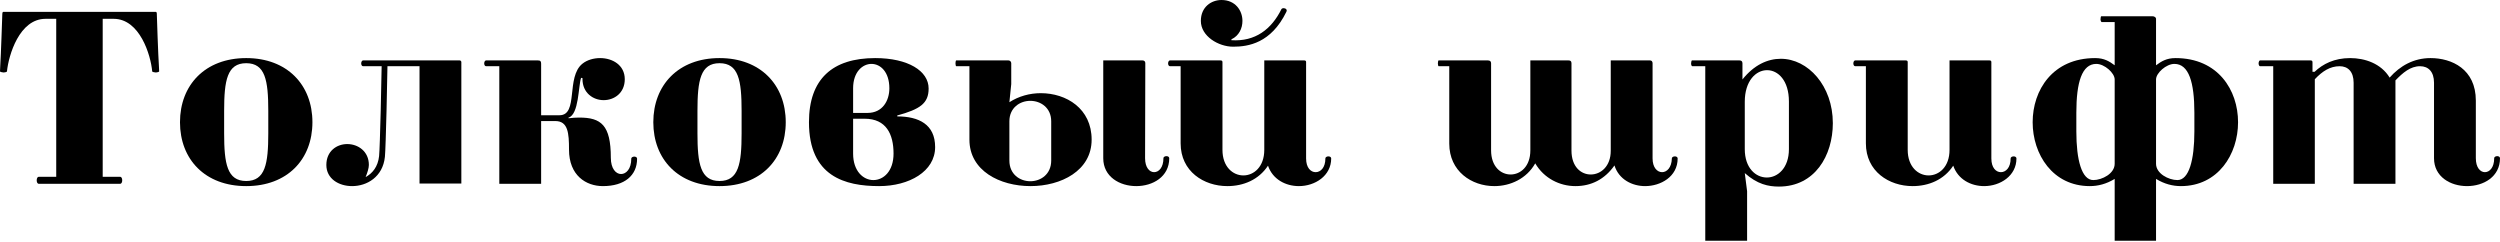
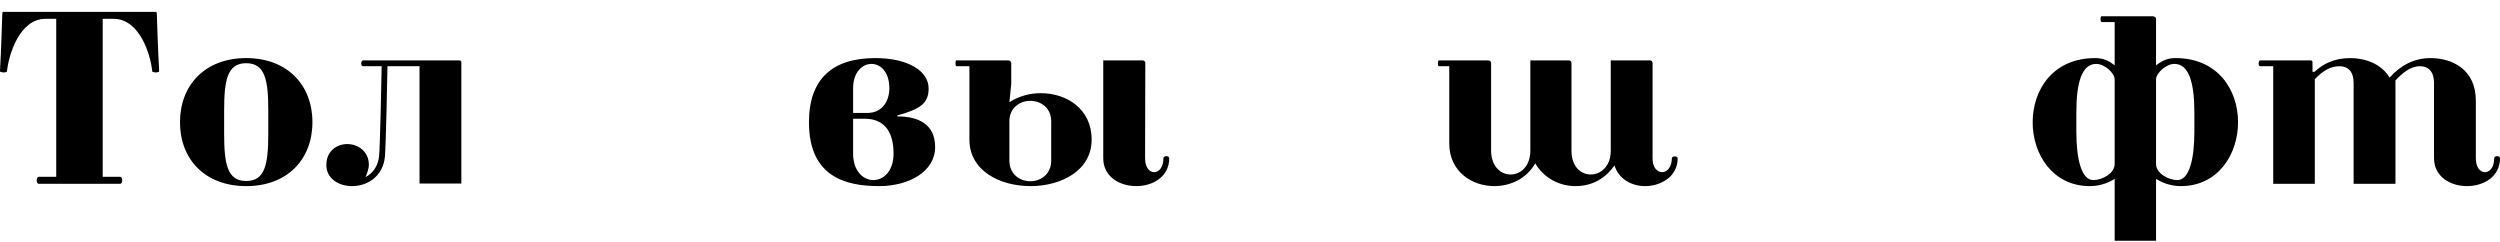
<svg xmlns="http://www.w3.org/2000/svg" width="682" height="66" viewBox="0 0 682 66" fill="none">
  <path d="M41.517 19.459C41.517 19.649 42.278 19.776 42.531 19.776C42.721 19.776 43.419 19.649 43.419 19.459L43.355 18.065C43.165 15.402 42.785 4.5 42.785 3.93V3.74C42.785 3.613 42.721 3.233 42.531 3.233H0.887C0.697 3.233 0.634 3.613 0.634 3.74C0.634 3.74 0.254 15.339 0.063 18.065L0 19.459C0 19.649 0.824 19.776 1.014 19.776C1.268 19.776 1.902 19.649 1.902 19.459C2.345 15.086 5.261 5.134 12.423 5.134H15.339V48.236H10.585C10.205 48.236 10.015 48.68 10.015 49.187C10.015 49.694 10.205 50.138 10.585 50.138H32.77C33.15 50.138 33.34 49.694 33.34 49.187C33.34 48.68 33.15 48.236 32.77 48.236H28.016V5.134H30.995C38.158 5.134 41.137 15.086 41.517 19.459Z" fill="black" />
  <path d="M85.23 33.34C85.23 23.199 78.385 15.846 67.166 15.846C55.947 15.846 49.101 23.199 49.101 33.34C49.101 43.482 55.947 50.771 67.166 50.771C78.385 50.771 85.23 43.482 85.23 33.34ZM73.187 36.383C73.187 44.686 72.363 49.377 67.166 49.377C61.968 49.377 61.144 44.686 61.144 36.383V30.235C61.144 21.931 61.968 17.241 67.166 17.241C72.363 17.241 73.187 21.931 73.187 30.235V36.383Z" fill="black" />
  <path d="M125.855 50.074V16.924C125.855 16.67 125.602 16.48 125.412 16.48H99.043C98.727 16.48 98.536 16.924 98.536 17.304C98.536 17.684 98.727 18.065 99.043 18.065H104.114C104.114 20.03 103.671 40.249 103.417 42.595C103.1 45.447 101.642 47.285 99.741 48.299C100.184 47.222 100.628 45.891 100.628 45.003C100.628 41.264 97.649 39.299 94.733 39.299C91.881 39.299 89.029 41.2 89.029 45.003C89.029 48.743 92.388 50.771 96.064 50.771C100.058 50.771 104.431 48.299 105.002 42.785C105.255 40.44 105.699 20.03 105.699 18.065H114.446V50.074H125.855Z" fill="black" />
-   <path d="M155.226 40.82C155.226 47.856 159.853 50.771 164.48 50.771C170.375 50.771 173.798 47.856 173.798 43.292C173.798 42.912 173.417 42.721 173.037 42.721C172.657 42.721 172.213 42.912 172.213 43.292C172.213 46.081 170.818 47.475 169.424 47.475C168.029 47.475 166.635 46.017 166.635 43.038C166.635 34.101 163.973 32.073 158.015 32.073C157.127 32.073 156.113 32.136 155.099 32.263V32.073C157.951 31.249 157.761 23.389 158.522 21.234C158.585 21.234 158.839 21.297 158.902 21.297V21.551C158.902 25.354 161.818 27.319 164.67 27.319C167.586 27.319 170.438 25.354 170.438 21.614C170.438 17.748 167.079 15.846 163.719 15.846C161.945 15.846 160.17 16.353 158.902 17.367C154.338 20.98 157.888 31.439 152.627 31.439H147.62V17.367C147.62 16.734 147.429 16.48 146.732 16.48H132.597C132.28 16.48 132.09 16.924 132.09 17.304C132.09 17.684 132.28 18.065 132.597 18.065H136.21V50.138H147.62V33.023H151.486C154.972 33.023 155.226 36.32 155.226 40.82Z" fill="black" />
-   <path d="M214.352 33.34C214.352 23.199 207.507 15.846 196.288 15.846C185.069 15.846 178.223 23.199 178.223 33.34C178.223 43.482 185.069 50.771 196.288 50.771C207.507 50.771 214.352 43.482 214.352 33.34ZM202.309 36.383C202.309 44.686 201.485 49.377 196.288 49.377C191.09 49.377 190.266 44.686 190.266 36.383V30.235C190.266 21.931 191.09 17.241 196.288 17.241C201.485 17.241 202.309 21.931 202.309 30.235V36.383Z" fill="black" />
  <path d="M244.772 31.756V31.502C250.984 29.791 253.329 28.206 253.329 24.15C253.329 19.332 247.688 15.846 238.751 15.846C227.088 15.846 220.686 21.551 220.686 33.34C220.686 48.172 230.574 50.771 239.828 50.771C248.005 50.771 255.104 46.778 255.104 40.123C255.104 33.911 250.604 31.756 244.772 31.756ZM235.898 32.39C241.73 32.39 243.758 36.573 243.758 41.897C243.758 46.715 241.033 49.123 238.244 49.123C235.518 49.123 232.729 46.715 232.729 41.897V32.39H235.898ZM236.659 30.805H232.729V24.086C232.729 19.586 235.328 17.431 237.737 17.431C240.209 17.431 242.617 19.649 242.617 24.086C242.617 27.446 240.779 30.805 236.659 30.805Z" fill="black" />
  <path d="M275.868 17.241C275.868 16.797 275.487 16.48 275.107 16.48H260.845C260.719 16.48 260.655 17.114 260.655 17.241C260.655 17.431 260.719 18.065 260.845 18.065H264.458V38.094C264.458 46.588 272.762 50.771 281.128 50.771C289.432 50.771 297.799 46.588 297.799 38.094C297.799 29.601 290.89 25.417 283.917 25.417C280.938 25.417 277.896 26.241 275.36 27.889L275.868 22.945V17.241ZM275.36 33.087C275.36 29.411 278.213 27.509 281.065 27.509C283.917 27.509 286.77 29.411 286.77 33.087V43.799C286.77 47.539 283.917 49.44 281.065 49.44C278.213 49.44 275.36 47.539 275.36 43.799V33.087ZM312.441 17.241C312.441 16.797 312.187 16.48 311.68 16.48H300.968V43.165C300.968 48.236 305.468 50.771 309.969 50.771C314.469 50.771 318.969 48.236 318.969 43.165C318.969 42.785 318.589 42.595 318.209 42.595C317.828 42.595 317.385 42.785 317.385 43.165C317.385 45.7 316.117 46.968 314.849 46.968C313.582 46.968 312.377 45.7 312.377 43.165L312.441 17.241Z" fill="black" />
-   <path d="M350.918 3.233C351.171 2.789 350.918 2.472 350.664 2.345C350.284 2.155 349.713 2.218 349.587 2.472C346.861 7.987 342.424 11.409 335.896 10.966L335.959 10.712C337.987 9.761 338.938 7.733 338.938 5.705C338.938 2.852 336.973 0 333.233 0C330.444 0 327.592 1.902 327.592 5.705C327.592 9.888 332.409 12.74 336.403 12.74C340.523 12.74 346.734 11.79 350.918 3.233ZM345.91 45.194C347.178 48.933 350.728 50.771 354.341 50.771C358.714 50.771 363.151 47.982 363.151 43.228C363.151 42.848 362.771 42.658 362.39 42.658C362.01 42.658 361.566 42.848 361.566 43.228C361.566 45.764 360.235 46.968 358.904 46.968C357.573 46.968 356.305 45.764 356.305 43.228V16.924C356.305 16.67 356.179 16.48 355.798 16.48H344.896V40.883C344.896 45.51 342.044 47.856 339.192 47.856C336.339 47.856 333.487 45.51 333.487 40.883V16.924C333.487 16.607 333.297 16.48 332.916 16.48H319.162C318.845 16.48 318.655 16.924 318.655 17.304C318.655 17.684 318.845 18.065 319.162 18.065H322.078V39.108C322.078 46.778 328.416 50.771 334.818 50.771C339.192 50.771 343.375 49.06 345.91 45.194Z" fill="black" />
  <path d="M440.426 45.13C441.63 48.997 445.306 50.771 448.793 50.771C452.976 50.771 457.666 48.236 457.666 43.228C457.666 42.848 457.286 42.658 456.906 42.658C456.525 42.658 456.082 42.848 456.082 43.228C456.018 45.764 454.687 46.968 453.42 46.968C452.089 46.968 450.821 45.7 450.821 43.228V17.241C450.821 16.797 450.567 16.48 450.124 16.48H439.412V41.137C439.412 45.384 436.686 47.602 433.96 47.602C431.298 47.602 428.699 45.51 428.699 41.073V17.241C428.699 16.67 428.383 16.48 427.875 16.48H417.48V41.01C417.48 45.447 414.755 47.602 412.093 47.602C409.43 47.602 406.768 45.447 406.768 41.01V17.241C406.768 16.734 406.451 16.48 405.881 16.48H392.443C392.317 16.48 392.253 17.114 392.253 17.304C392.253 17.431 392.317 18.065 392.443 18.065H395.359V39.172C395.359 46.715 401.444 50.771 407.656 50.771C412.029 50.771 416.466 48.743 418.811 44.56C421.22 48.68 425.53 50.771 429.777 50.771C434.087 50.771 437.764 48.933 440.426 45.13Z" fill="black" />
-   <path d="M488.018 27.699V40.693C488.018 45.827 484.975 48.426 481.996 48.426C478.954 48.426 475.975 45.827 475.975 40.693V27.763C475.975 22.058 479.017 19.142 482.06 19.142C485.039 19.142 488.018 21.931 488.018 27.699ZM475.341 17.241C475.341 16.67 474.961 16.48 474.517 16.48H461.586C461.396 16.48 461.333 17.177 461.333 17.304C461.333 17.558 461.396 18.065 461.713 18.065H465.199V65.667H476.609V52.166L475.975 47.222C479.398 50.264 482.377 50.898 485.292 50.898C495.117 50.898 499.998 42.404 499.998 33.594C499.998 23.389 493.215 16.036 485.799 16.036C482.25 16.036 478.51 17.684 475.341 21.678V17.241Z" fill="black" />
-   <path d="M532.846 45.194C534.114 48.933 537.664 50.771 541.277 50.771C545.65 50.771 550.087 47.982 550.087 43.228C550.087 42.848 549.707 42.658 549.326 42.658C548.946 42.658 548.502 42.848 548.502 43.228C548.502 45.764 547.171 46.968 545.84 46.968C544.509 46.968 543.242 45.764 543.242 43.228V16.924C543.242 16.67 543.115 16.48 542.734 16.48H531.832V40.883C531.832 45.51 528.98 47.856 526.128 47.856C523.275 47.856 520.423 45.51 520.423 40.883V16.924C520.423 16.607 520.233 16.48 519.852 16.48H506.098C505.781 16.48 505.591 16.924 505.591 17.304C505.591 17.684 505.781 18.065 506.098 18.065H509.014V39.108C509.014 46.778 515.352 50.771 521.754 50.771C526.128 50.771 530.311 49.06 532.846 45.194Z" fill="black" />
  <path d="M588.167 44.686V21.678C588.167 19.903 590.956 17.431 593.174 17.431C597.104 17.431 598.625 22.438 598.625 30.742V35.876C598.625 43.609 597.167 49.123 593.998 49.123C591.589 49.123 588.167 47.349 588.167 44.686ZM576.884 44.686C576.884 47.349 573.461 49.123 571.053 49.123C567.883 49.123 566.426 43.609 566.426 35.876V30.742C566.426 22.438 567.947 17.431 571.877 17.431C574.095 17.431 576.884 19.903 576.884 21.678V44.686ZM587.152 4.437H573.208C573.081 4.437 573.018 5.198 573.018 5.324C573.018 5.578 573.208 6.022 573.334 6.022H576.884V17.811C575.426 16.734 574.032 15.846 571.56 15.846C559.96 15.846 554.509 24.593 554.509 33.34C554.509 42.088 559.96 50.771 570.102 50.771C572.32 50.771 574.602 50.201 576.884 48.806V65.667H588.167V48.806C590.448 50.201 592.73 50.771 594.949 50.771C605.09 50.771 610.541 42.088 610.541 33.34C610.541 24.593 605.09 15.846 593.491 15.846C591.019 15.846 589.624 16.734 588.167 17.811V5.134C588.167 4.881 587.913 4.437 587.152 4.437Z" fill="black" />
  <path d="M663.999 22.565V43.165C663.999 48.236 668.499 50.771 672.999 50.771C677.5 50.771 682 48.236 682 43.165C682 42.785 681.62 42.595 681.239 42.595C680.859 42.595 680.415 42.785 680.415 43.165C680.415 45.7 679.148 46.968 677.88 46.968C676.612 46.968 675.408 45.7 675.408 43.165V27.446C675.408 18.825 668.816 15.846 663.048 15.846C658.484 15.846 654.744 17.938 651.892 21.171C649.547 17.304 645.11 15.846 641.117 15.846C636.807 15.846 633.701 17.431 631.419 19.586H630.848V16.987C630.848 16.67 630.722 16.48 630.341 16.48H616.523C616.333 16.48 616.143 16.924 616.143 17.304C616.143 17.684 616.333 18.065 616.523 18.065H620.136V50.138H631.482V21.614C633.574 19.396 635.666 18.065 638.264 18.065C640.546 18.065 642.068 19.586 642.068 22.565V50.138H653.477V21.931C655.505 19.84 657.533 18.065 660.196 18.065C662.477 18.065 663.999 19.586 663.999 22.565Z" fill="black" />
</svg>